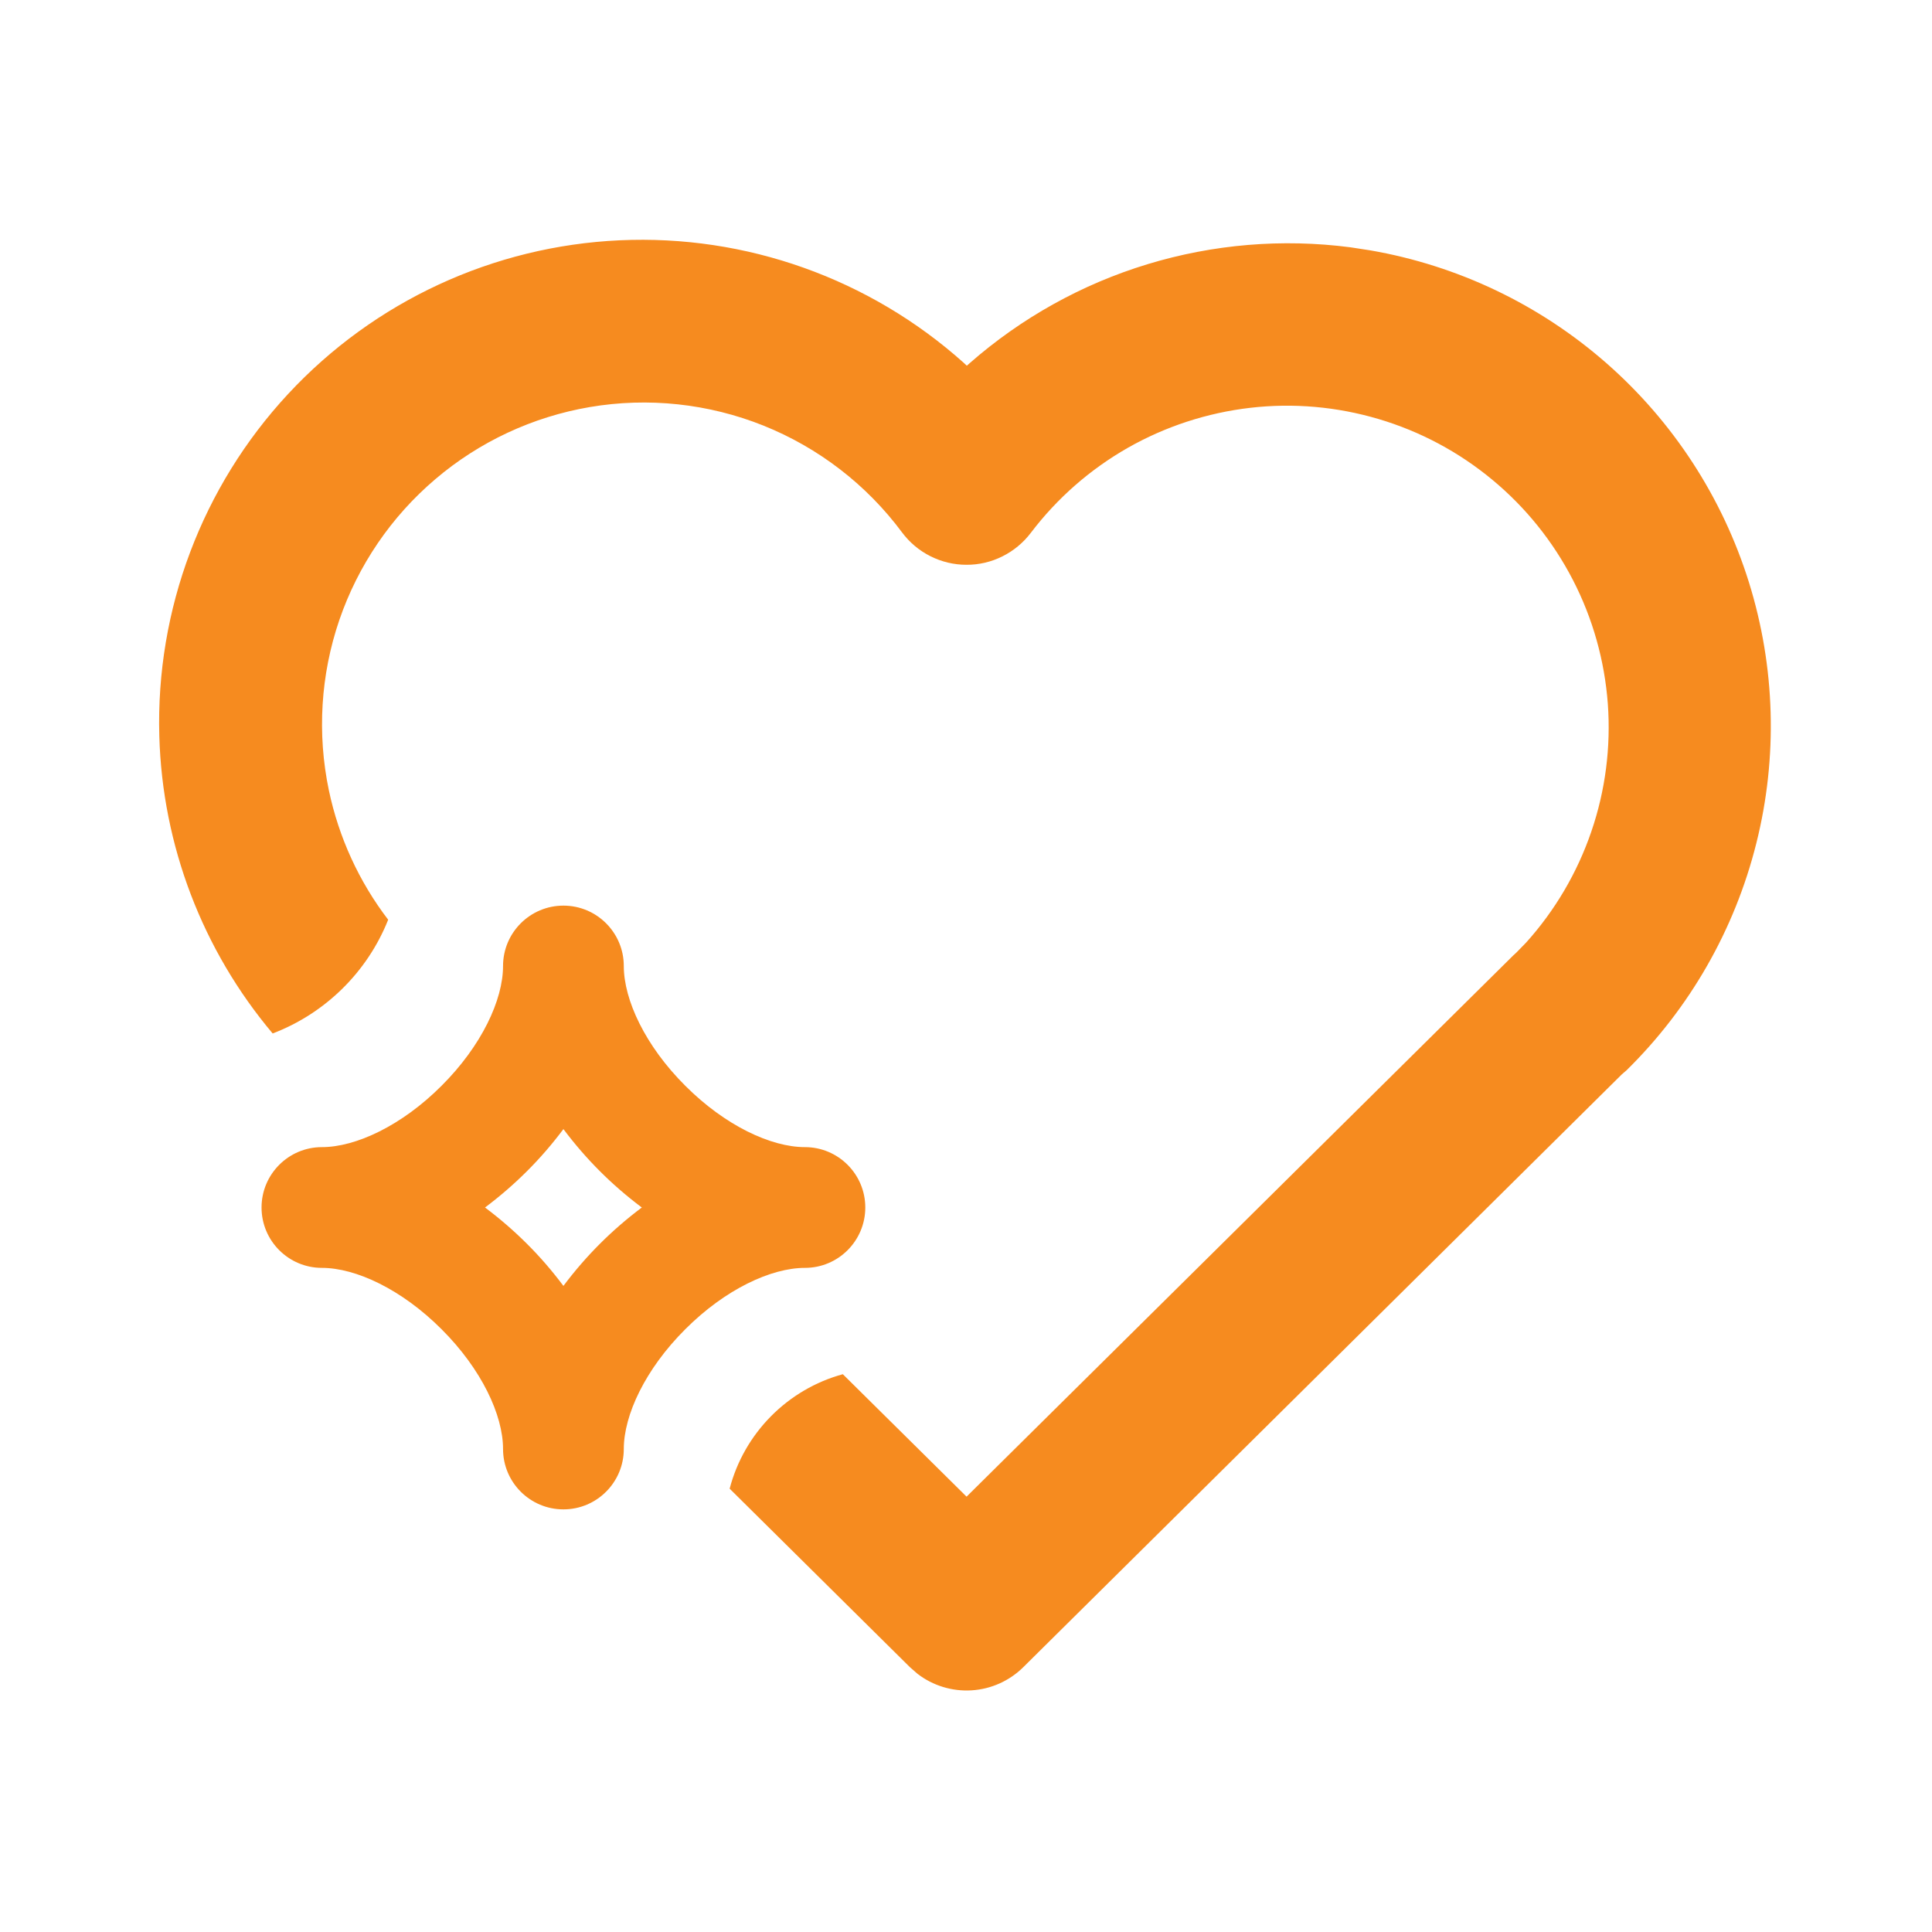
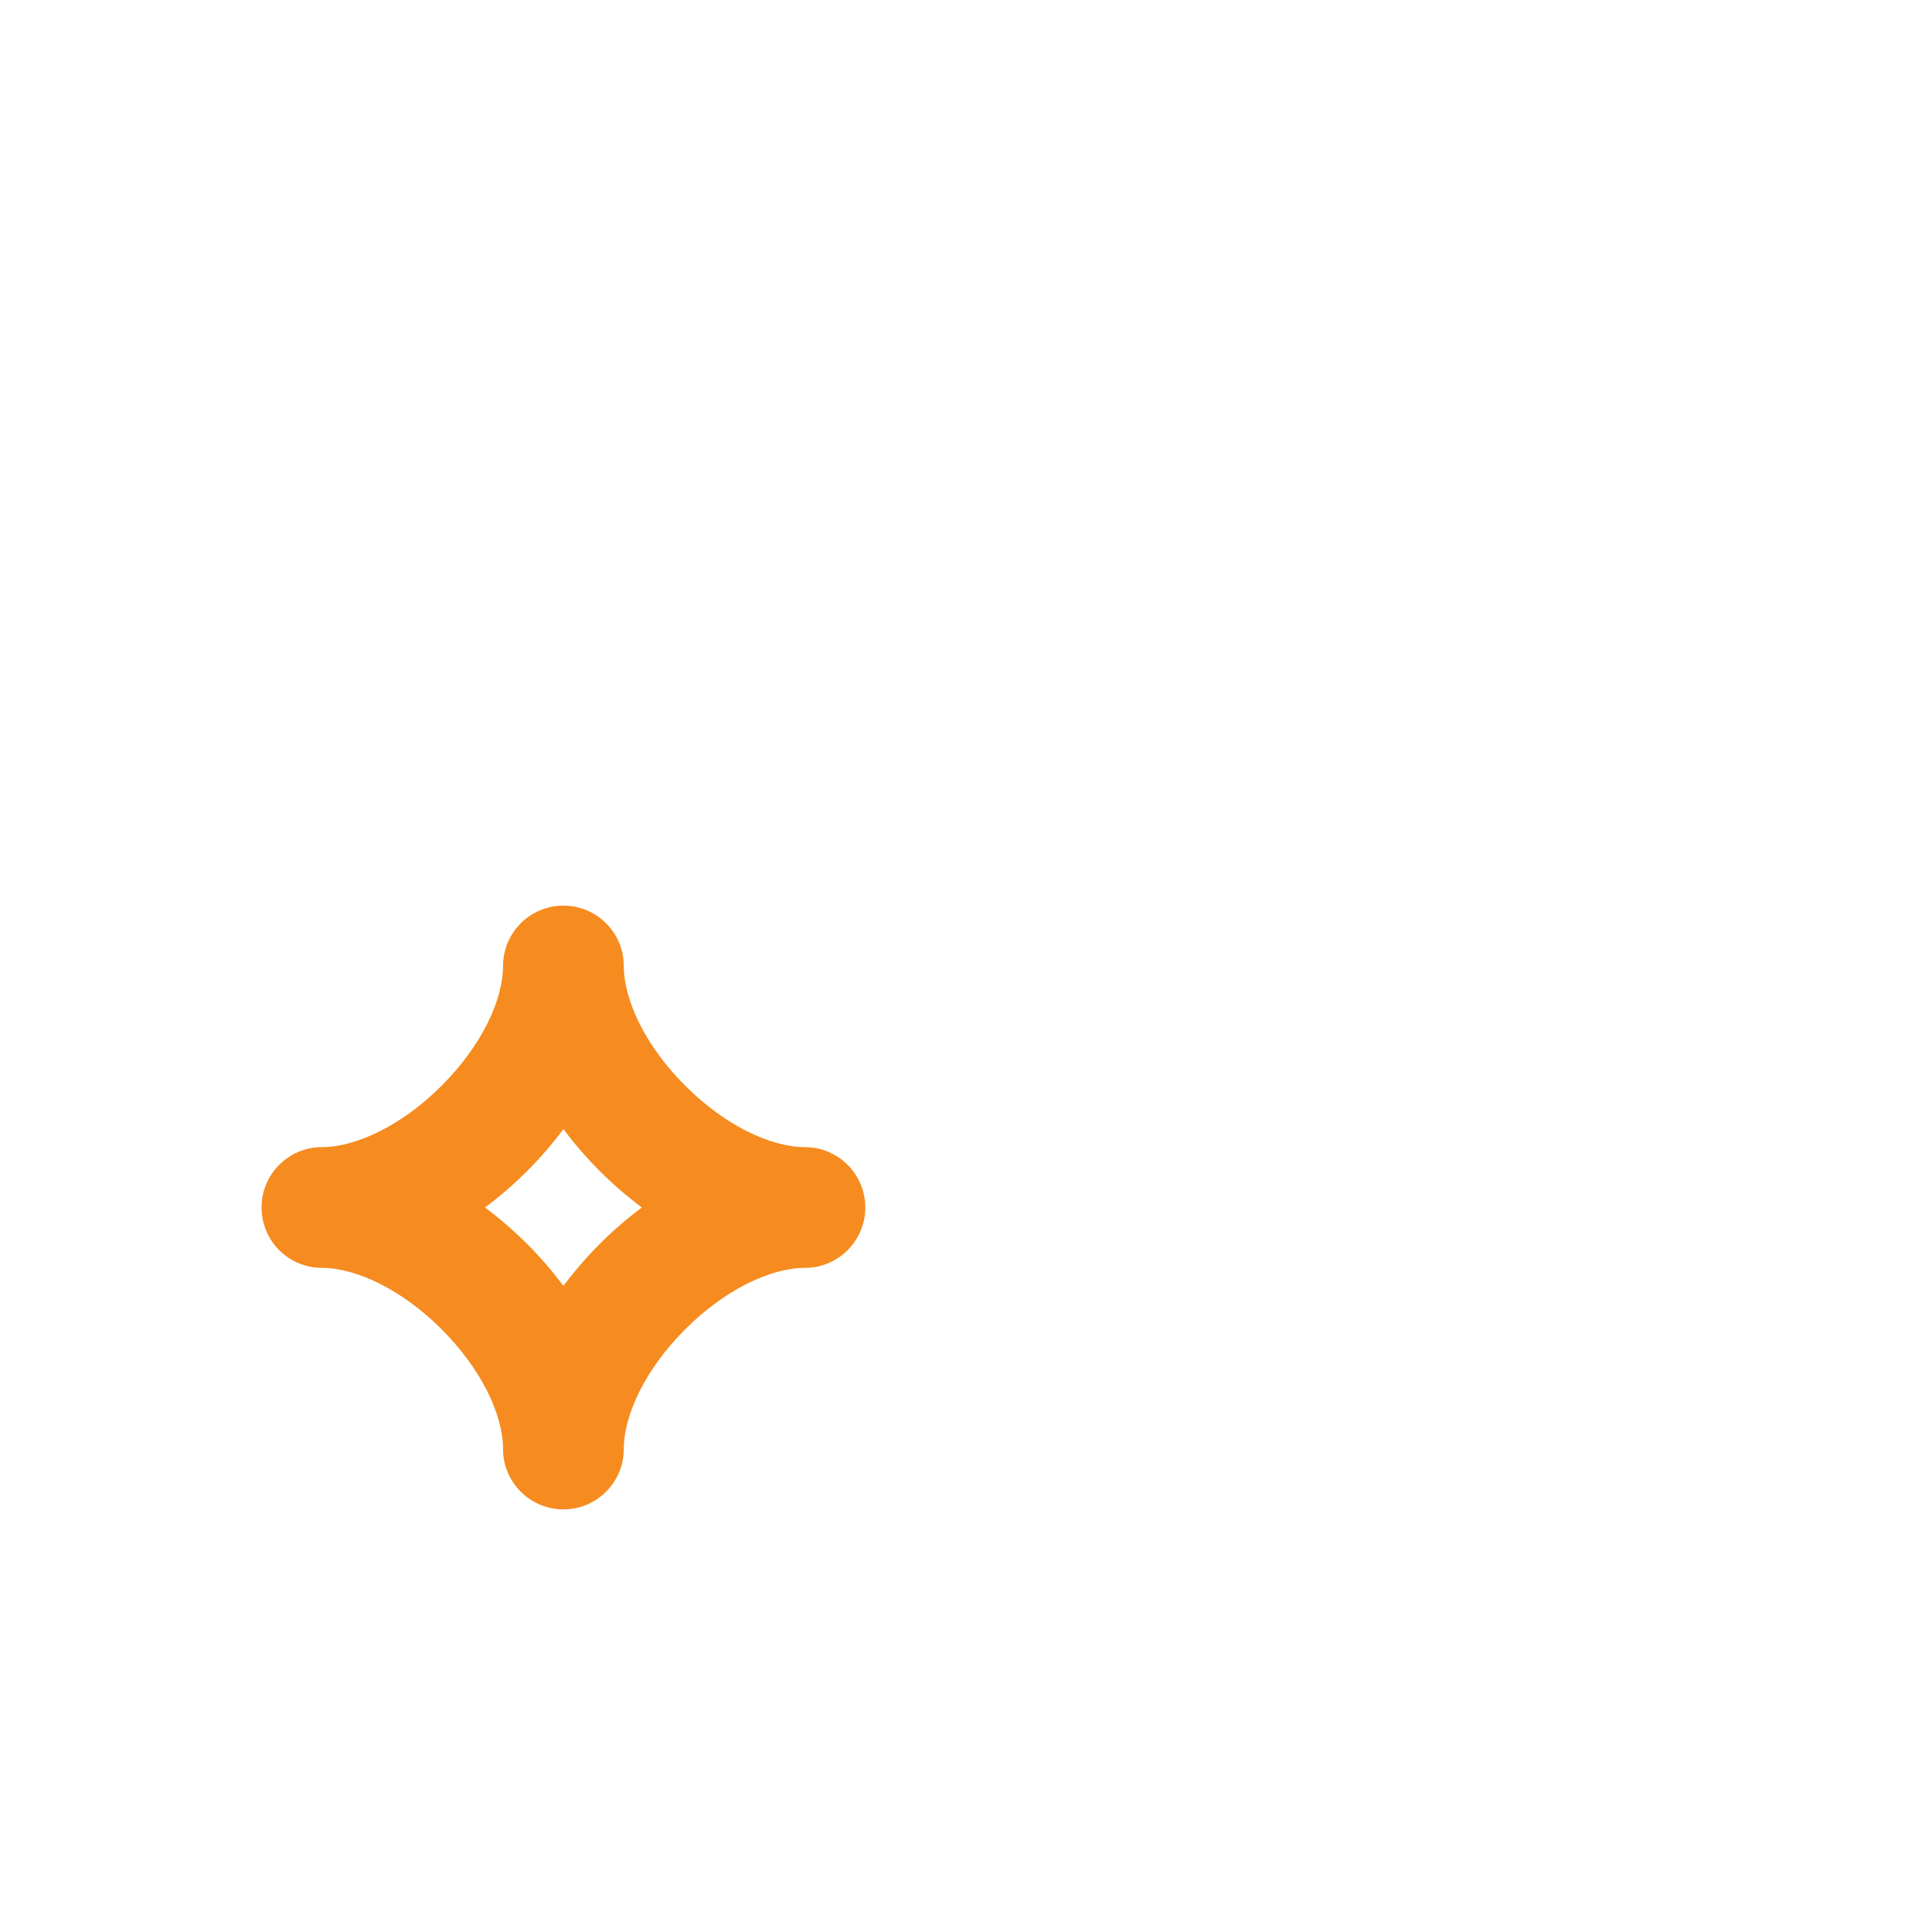
<svg xmlns="http://www.w3.org/2000/svg" width="24" height="24" viewBox="0 0 24 24" fill="none">
  <g id="icon / 24 / Outline / heart sparkling">
    <g id="Vector">
-       <path d="M11.975 4.51L12.01 4.543L12.045 4.512C12.686 3.95 13.439 3.53 14.255 3.282C15.07 3.034 15.929 2.962 16.775 3.072L17.022 3.11C18.109 3.298 19.123 3.782 19.953 4.509C20.783 5.236 21.396 6.178 21.725 7.231C22.054 8.284 22.086 9.408 21.817 10.478C21.549 11.548 20.991 12.524 20.204 13.297L20.147 13.346L12.711 20.711C12.539 20.881 12.311 20.983 12.07 20.998C11.828 21.013 11.589 20.94 11.398 20.793L11.304 20.711L9.064 18.493C9.244 17.803 9.784 17.258 10.47 17.071L12.007 18.592L18.8 11.867L18.835 11.835L18.958 11.709C19.318 11.309 19.594 10.839 19.768 10.33C19.943 9.82 20.012 9.28 19.973 8.743C19.933 8.206 19.786 7.682 19.539 7.204C19.292 6.725 18.951 6.301 18.536 5.958C18.121 5.614 17.641 5.358 17.124 5.205C16.608 5.052 16.066 5.004 15.531 5.066C14.996 5.128 14.478 5.297 14.01 5.563C13.542 5.83 13.133 6.188 12.807 6.617C12.713 6.741 12.592 6.842 12.453 6.911C12.314 6.981 12.16 7.017 12.005 7.016C11.849 7.016 11.696 6.979 11.557 6.909C11.418 6.839 11.298 6.738 11.205 6.613C10.765 6.021 10.169 5.562 9.484 5.287C8.8 5.013 8.052 4.933 7.325 5.057C6.617 5.178 5.954 5.487 5.407 5.953C4.86 6.418 4.448 7.023 4.215 7.703C3.983 8.382 3.938 9.112 4.085 9.816C4.208 10.402 4.46 10.952 4.822 11.425C4.564 12.074 4.041 12.589 3.387 12.838C2.517 11.805 2.017 10.504 1.979 9.142C1.935 7.571 2.51 6.045 3.579 4.894C4.649 3.742 6.128 3.057 7.698 2.985C9.268 2.913 10.803 3.46 11.974 4.509L11.975 4.51Z" fill="#F68B1F" />
      <path fill-rule="evenodd" clip-rule="evenodd" d="M7.749 18C7.749 18.414 7.413 18.75 6.999 18.75C6.585 18.75 6.249 18.414 6.249 18C6.249 17.579 5.983 17.009 5.486 16.513C4.99 16.016 4.419 15.75 3.999 15.75C3.585 15.75 3.249 15.414 3.249 15C3.249 14.586 3.585 14.25 3.999 14.25C4.419 14.25 4.99 13.984 5.486 13.487C5.983 12.991 6.249 12.421 6.249 12C6.249 11.586 6.585 11.25 6.999 11.25C7.413 11.25 7.749 11.586 7.749 12C7.749 12.421 8.015 12.991 8.512 13.487C9.008 13.984 9.579 14.25 9.999 14.25C10.413 14.25 10.749 14.586 10.749 15C10.749 15.414 10.413 15.75 9.999 15.75C9.579 15.75 9.008 16.016 8.512 16.513C8.015 17.009 7.749 17.579 7.749 18ZM6.547 15.452C6.707 15.611 6.859 15.787 6.999 15.974C7.139 15.787 7.292 15.611 7.451 15.452C7.61 15.293 7.786 15.14 7.973 15C7.786 14.86 7.61 14.707 7.451 14.548C7.292 14.389 7.139 14.213 6.999 14.026C6.859 14.213 6.707 14.389 6.547 14.548C6.388 14.707 6.212 14.86 6.025 15C6.212 15.14 6.388 15.293 6.547 15.452Z" fill="#F68B1F" />
    </g>
  </g>
</svg>